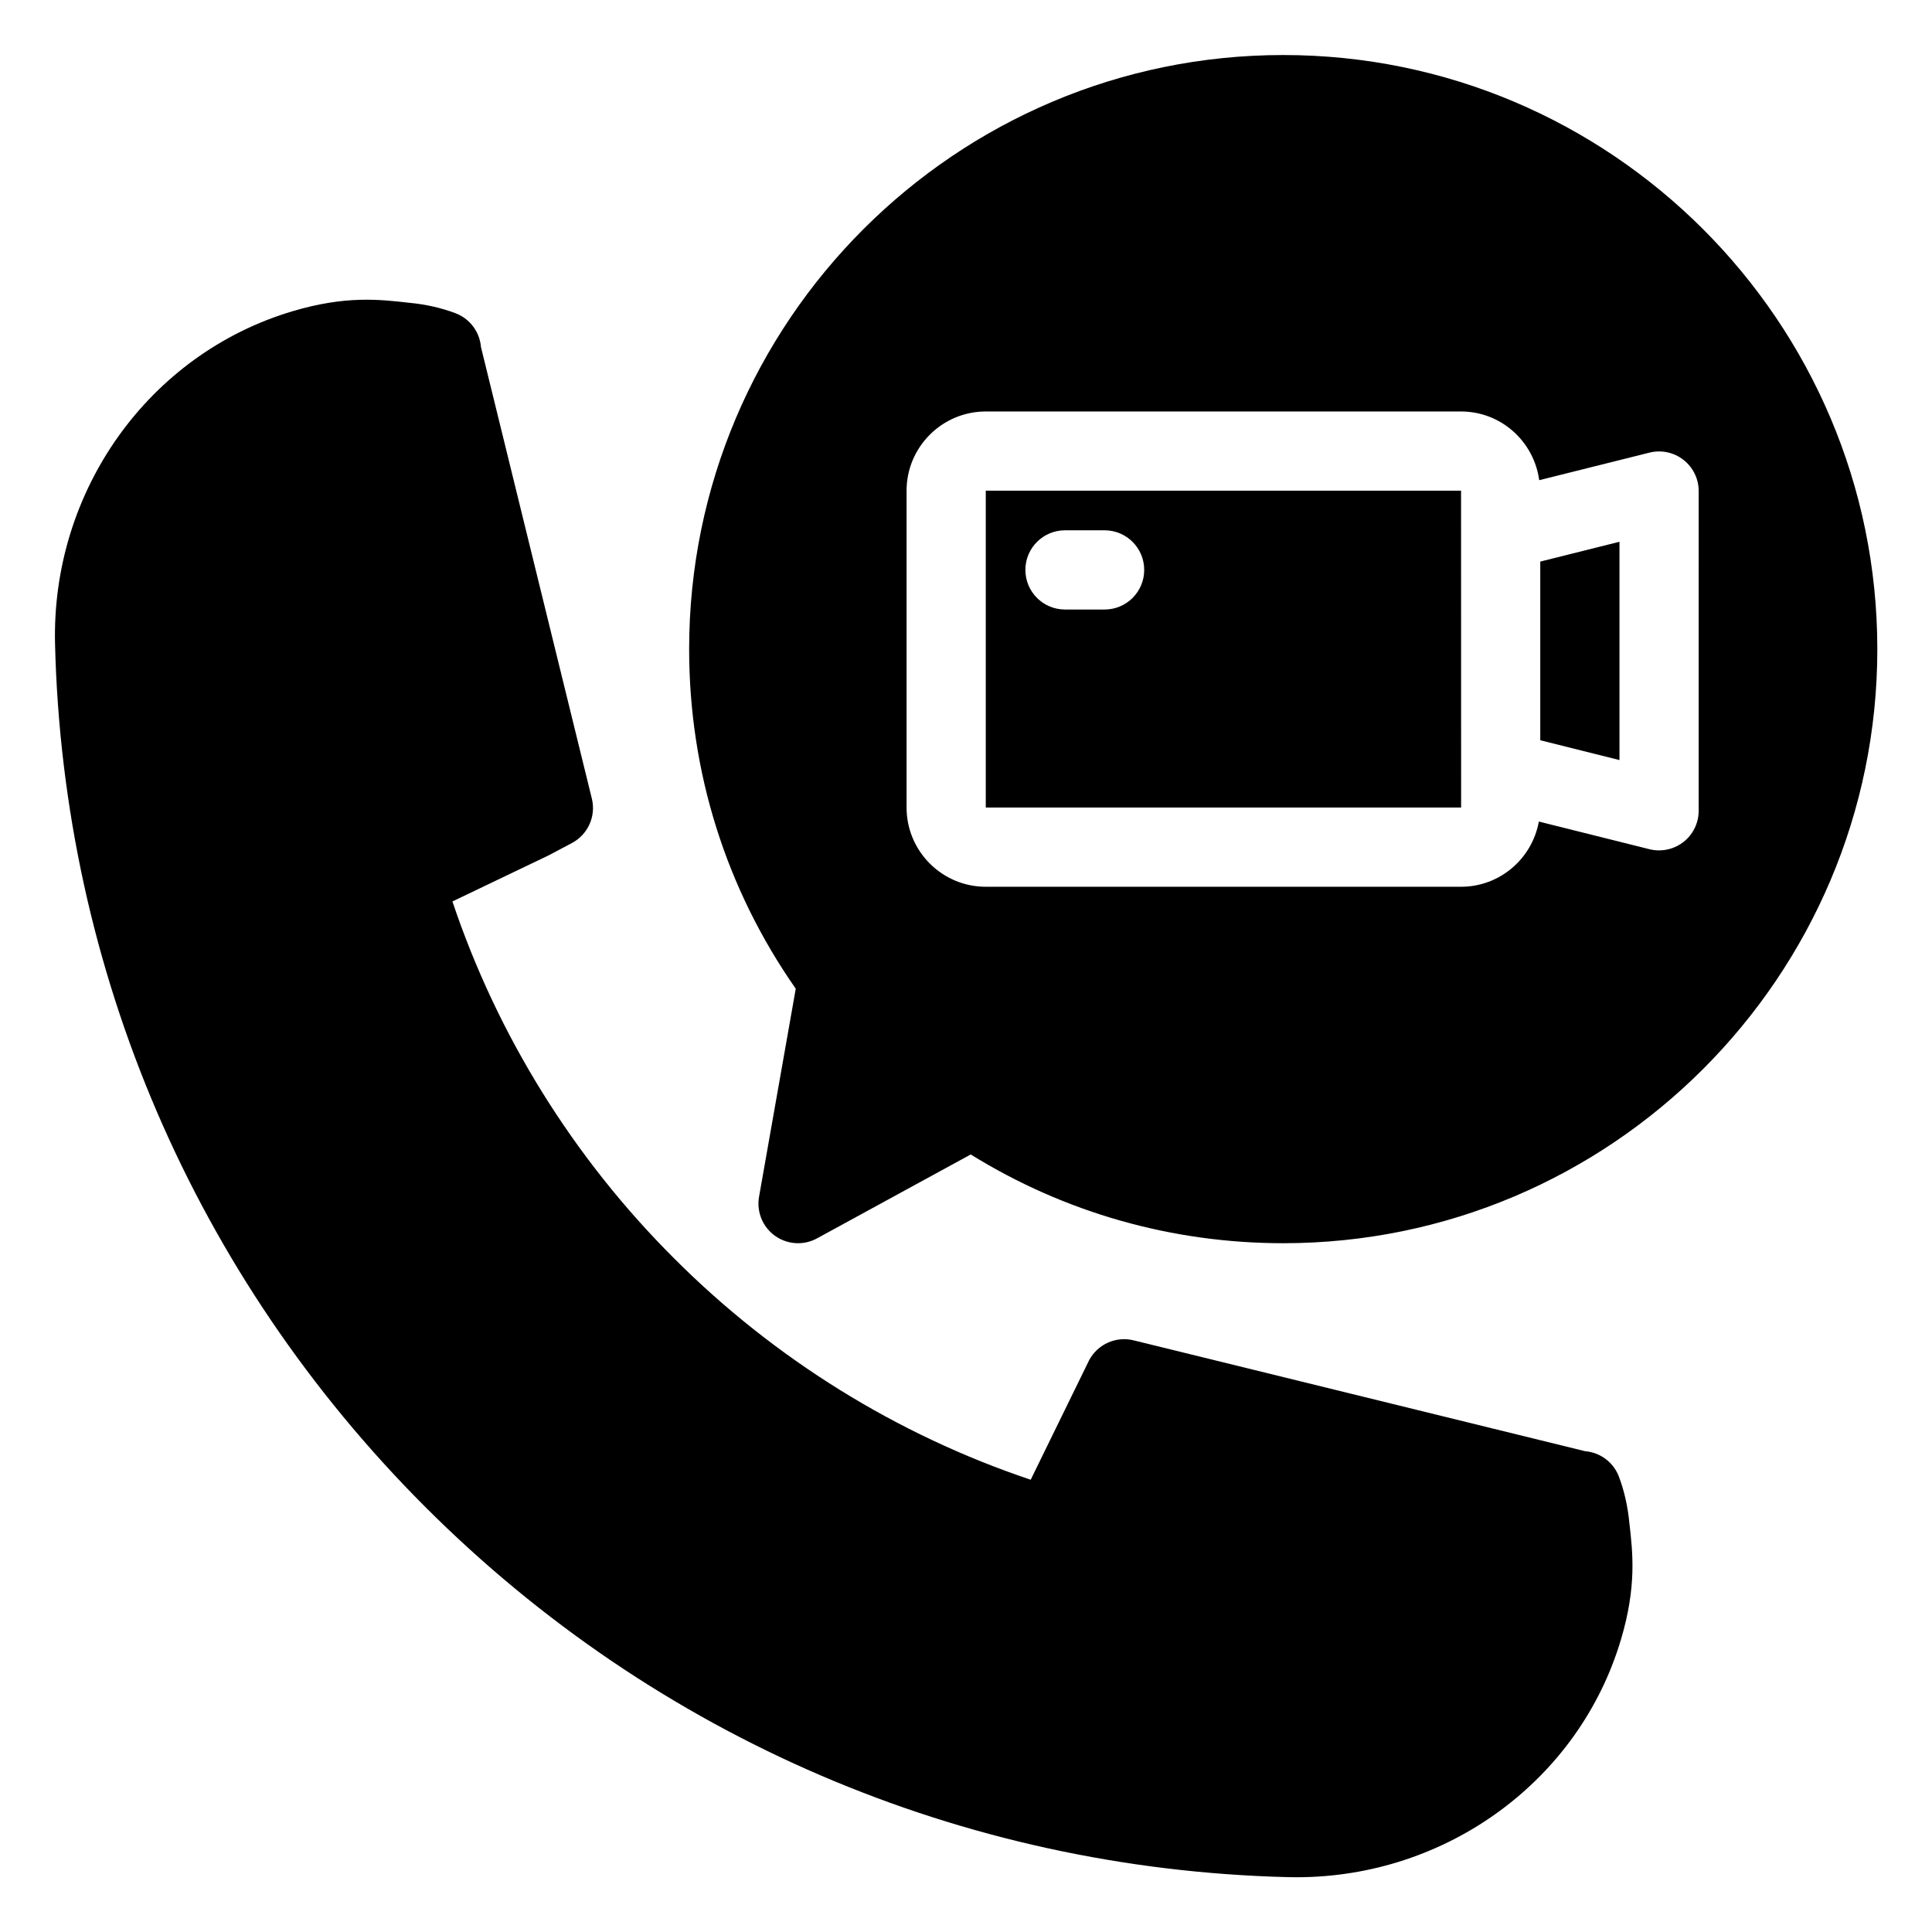
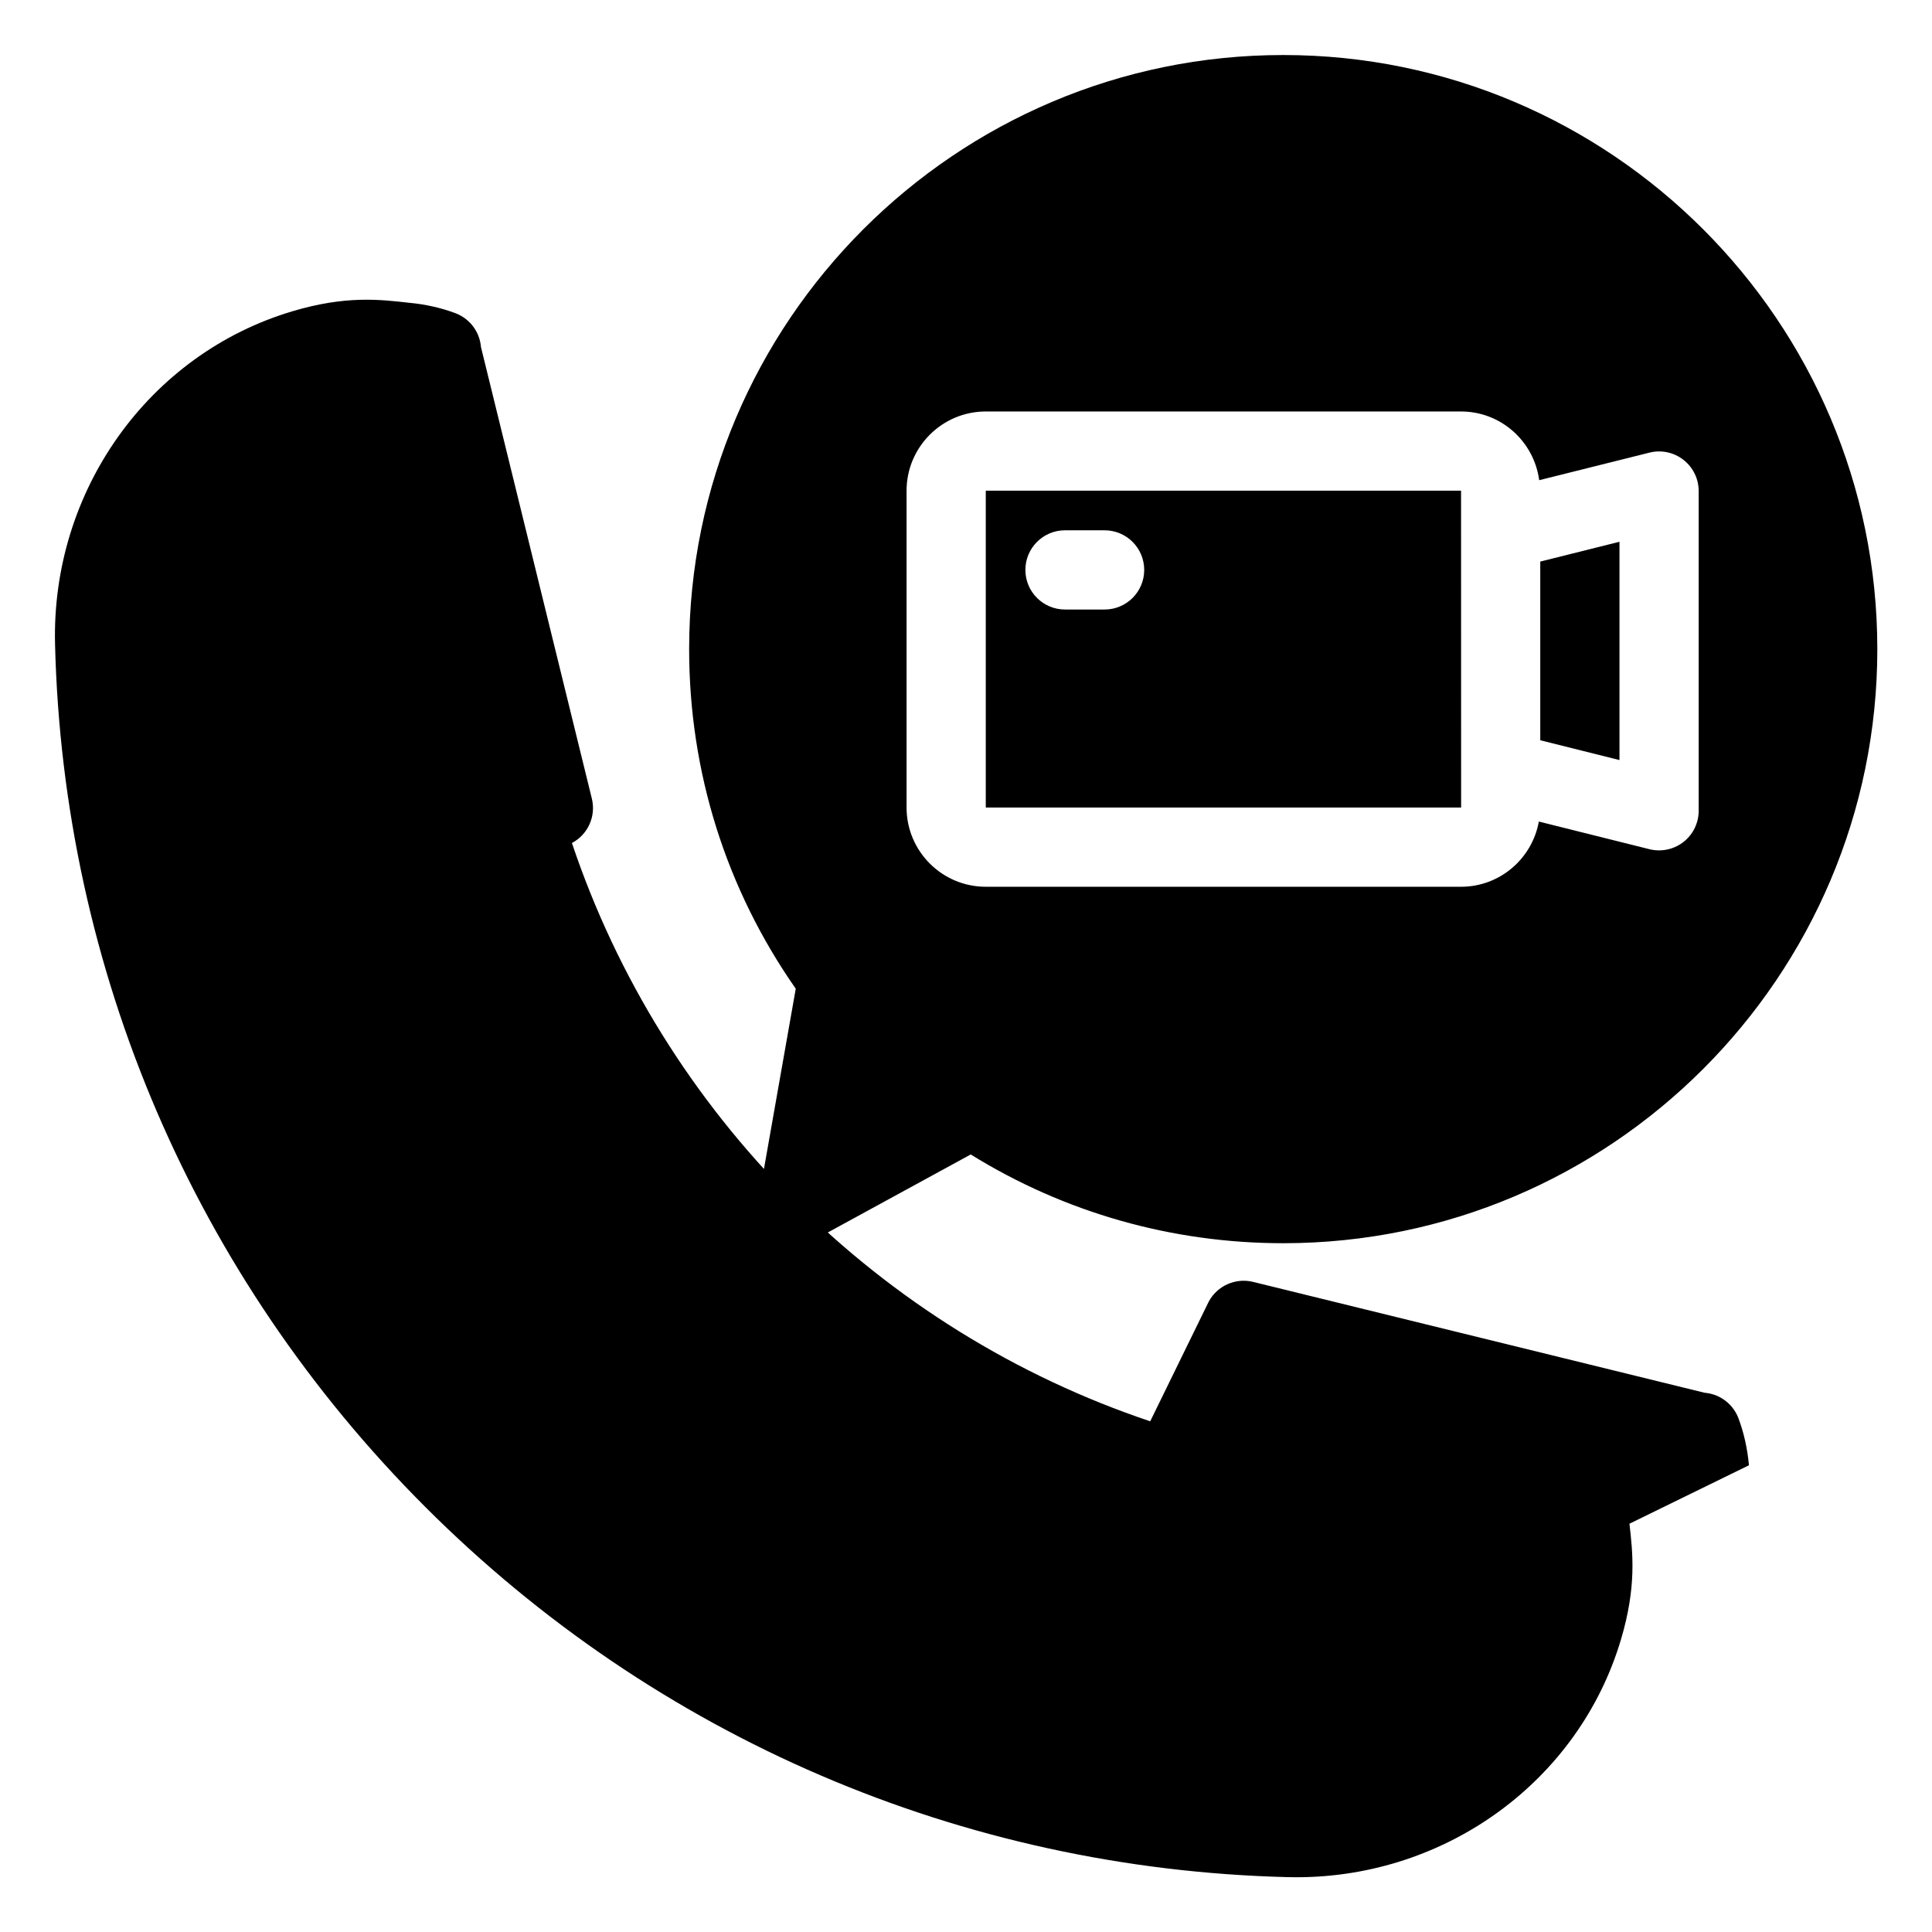
<svg xmlns="http://www.w3.org/2000/svg" fill="#000000" width="800px" height="800px" version="1.1" viewBox="144 144 512 512">
-   <path d="m575.82 547.8c0.887 7.703 1.922 16.695-2.246 30.68-11.102 37.383-46.234 63.004-85.953 63.008-0.809 0-1.613-0.012-2.426-0.031-86.234-2.148-167.39-36.992-228.5-98.109-61.117-61.113-95.957-142.27-98.105-228.52-1.066-40.691 24.832-77.035 62.984-88.363 13.973-4.156 22.965-3.129 30.898-2.219 4.238 0.387 8.426 1.324 12.227 2.758 3.336 1.258 5.809 4.125 6.559 7.609 0.098 0.445 0.164 0.895 0.199 1.34l29.383 119.66c1.16 4.676-1.016 9.539-5.273 11.797l-6.16 3.266-25.512 12.219c11.879 35.426 32.059 67.961 58.695 94.535 26.594 26.664 59.133 46.84 94.555 58.715l15.484-31.668c2.254-4.258 7.125-6.426 11.797-5.273l119.63 29.375c0.457 0.039 0.914 0.105 1.367 0.203 3.484 0.75 6.352 3.223 7.609 6.559 1.434 3.805 2.375 7.996 2.785 12.457zm-44.625-273.76 0.016 83.969h-125.97v-83.969zm-83.969 20.992c0-5.797-4.699-10.496-10.496-10.496h-10.496c-5.797 0-10.496 4.699-10.496 10.496 0 5.797 4.699 10.496 10.496 10.496h10.496c5.797 0 10.496-4.699 10.496-10.496zm104.96 45.141 20.992 5.25v-57.848l-20.992 5.25zm89.324-24.148c0 86.812-70.629 157.44-157.44 157.44-29.465 0-57.957-8.109-82.816-23.52l-40.734 22.234c-1.57 0.859-3.297 1.285-5.027 1.285-2.156 0-4.305-0.664-6.125-1.969-3.273-2.356-4.914-6.375-4.211-10.352l9.727-55.125c-18.5-26.48-28.254-57.496-28.254-89.996 0-86.812 70.629-157.44 157.44-157.44s157.44 70.629 157.44 157.44zm-47.34-41.891c0-3.231-1.492-6.285-4.039-8.273-2.543-1.992-5.879-2.695-9.004-1.91l-29.223 7.305c-1.379-10.25-10.086-18.207-20.711-18.207h-125.95c-11.578 0-20.992 9.418-20.992 20.992v83.969c0 11.574 9.414 20.992 20.992 20.992h125.95c10.305 0 18.855-7.477 20.617-17.281l29.316 7.328c0.84 0.211 1.695 0.312 2.547 0.312 2.316 0 4.598-0.77 6.457-2.223 2.547-1.992 4.039-5.043 4.039-8.273z" />
+   <path d="m575.82 547.8c0.887 7.703 1.922 16.695-2.246 30.68-11.102 37.383-46.234 63.004-85.953 63.008-0.809 0-1.613-0.012-2.426-0.031-86.234-2.148-167.39-36.992-228.5-98.109-61.117-61.113-95.957-142.27-98.105-228.52-1.066-40.691 24.832-77.035 62.984-88.363 13.973-4.156 22.965-3.129 30.898-2.219 4.238 0.387 8.426 1.324 12.227 2.758 3.336 1.258 5.809 4.125 6.559 7.609 0.098 0.445 0.164 0.895 0.199 1.34l29.383 119.66c1.16 4.676-1.016 9.539-5.273 11.797c11.879 35.426 32.059 67.961 58.695 94.535 26.594 26.664 59.133 46.84 94.555 58.715l15.484-31.668c2.254-4.258 7.125-6.426 11.797-5.273l119.63 29.375c0.457 0.039 0.914 0.105 1.367 0.203 3.484 0.75 6.352 3.223 7.609 6.559 1.434 3.805 2.375 7.996 2.785 12.457zm-44.625-273.76 0.016 83.969h-125.97v-83.969zm-83.969 20.992c0-5.797-4.699-10.496-10.496-10.496h-10.496c-5.797 0-10.496 4.699-10.496 10.496 0 5.797 4.699 10.496 10.496 10.496h10.496c5.797 0 10.496-4.699 10.496-10.496zm104.96 45.141 20.992 5.25v-57.848l-20.992 5.25zm89.324-24.148c0 86.812-70.629 157.44-157.44 157.44-29.465 0-57.957-8.109-82.816-23.52l-40.734 22.234c-1.57 0.859-3.297 1.285-5.027 1.285-2.156 0-4.305-0.664-6.125-1.969-3.273-2.356-4.914-6.375-4.211-10.352l9.727-55.125c-18.5-26.48-28.254-57.496-28.254-89.996 0-86.812 70.629-157.44 157.44-157.44s157.44 70.629 157.44 157.44zm-47.34-41.891c0-3.231-1.492-6.285-4.039-8.273-2.543-1.992-5.879-2.695-9.004-1.91l-29.223 7.305c-1.379-10.25-10.086-18.207-20.711-18.207h-125.95c-11.578 0-20.992 9.418-20.992 20.992v83.969c0 11.574 9.414 20.992 20.992 20.992h125.95c10.305 0 18.855-7.477 20.617-17.281l29.316 7.328c0.84 0.211 1.695 0.312 2.547 0.312 2.316 0 4.598-0.77 6.457-2.223 2.547-1.992 4.039-5.043 4.039-8.273z" />
</svg>